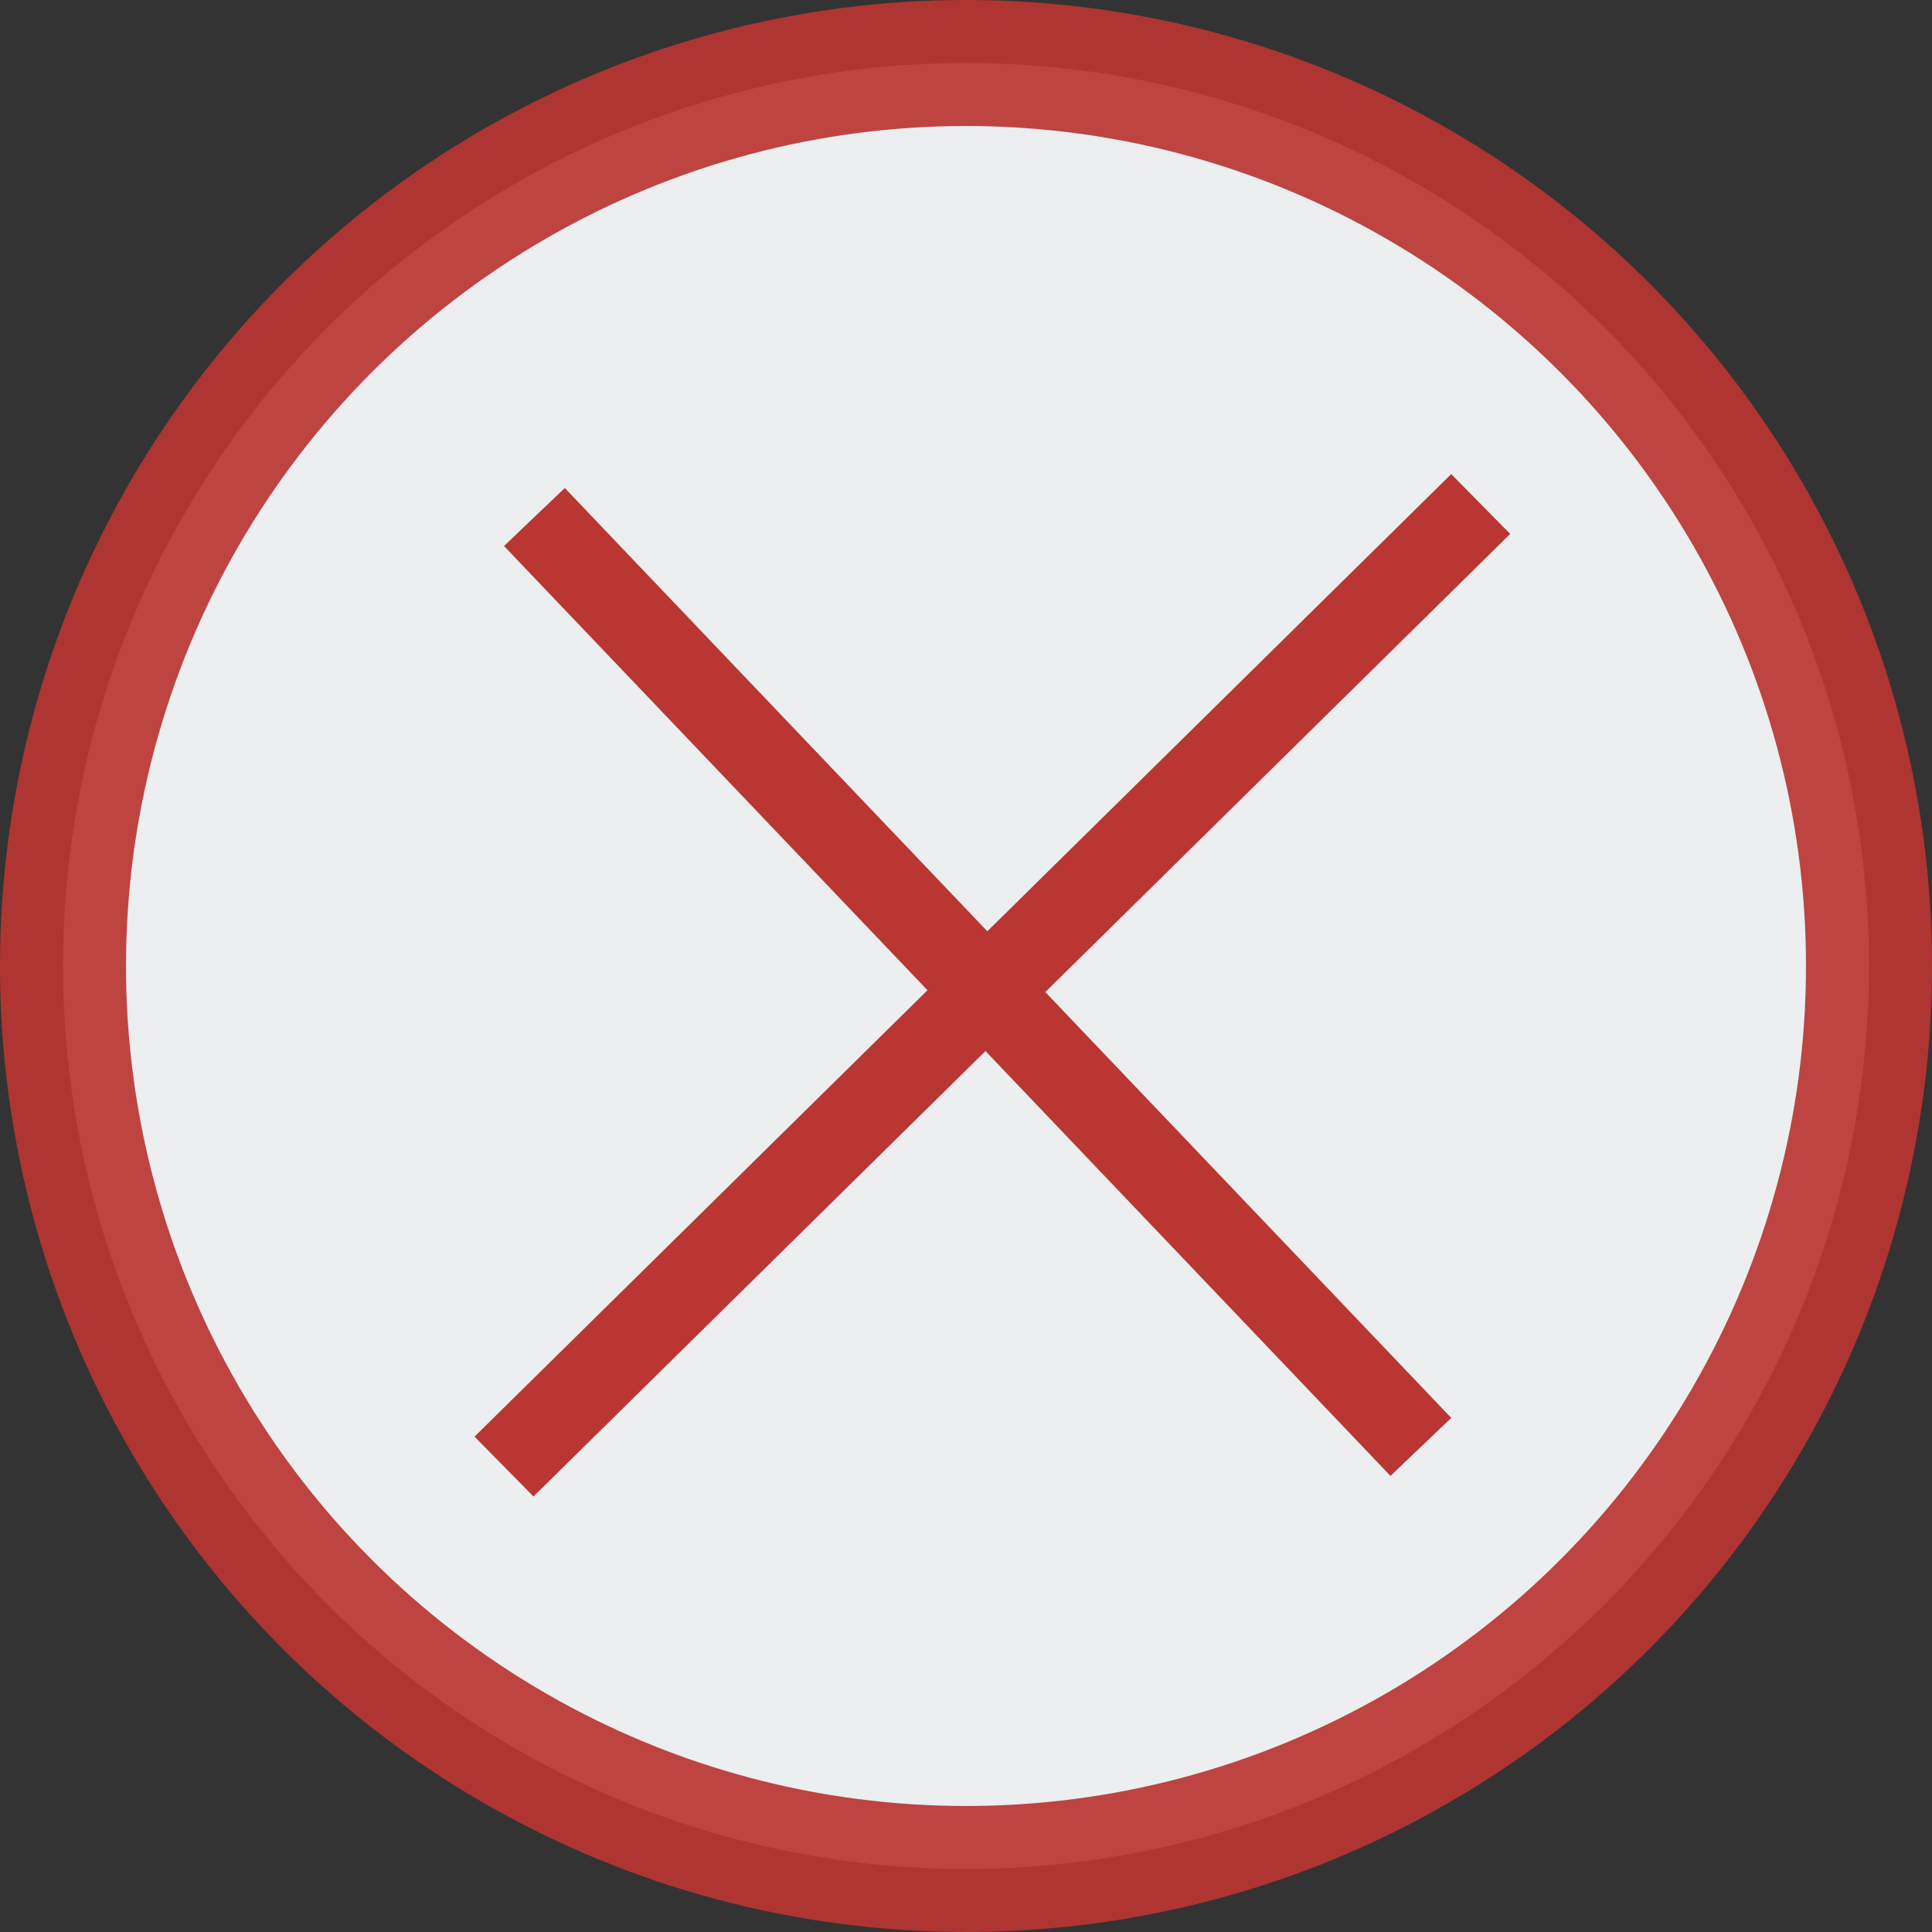
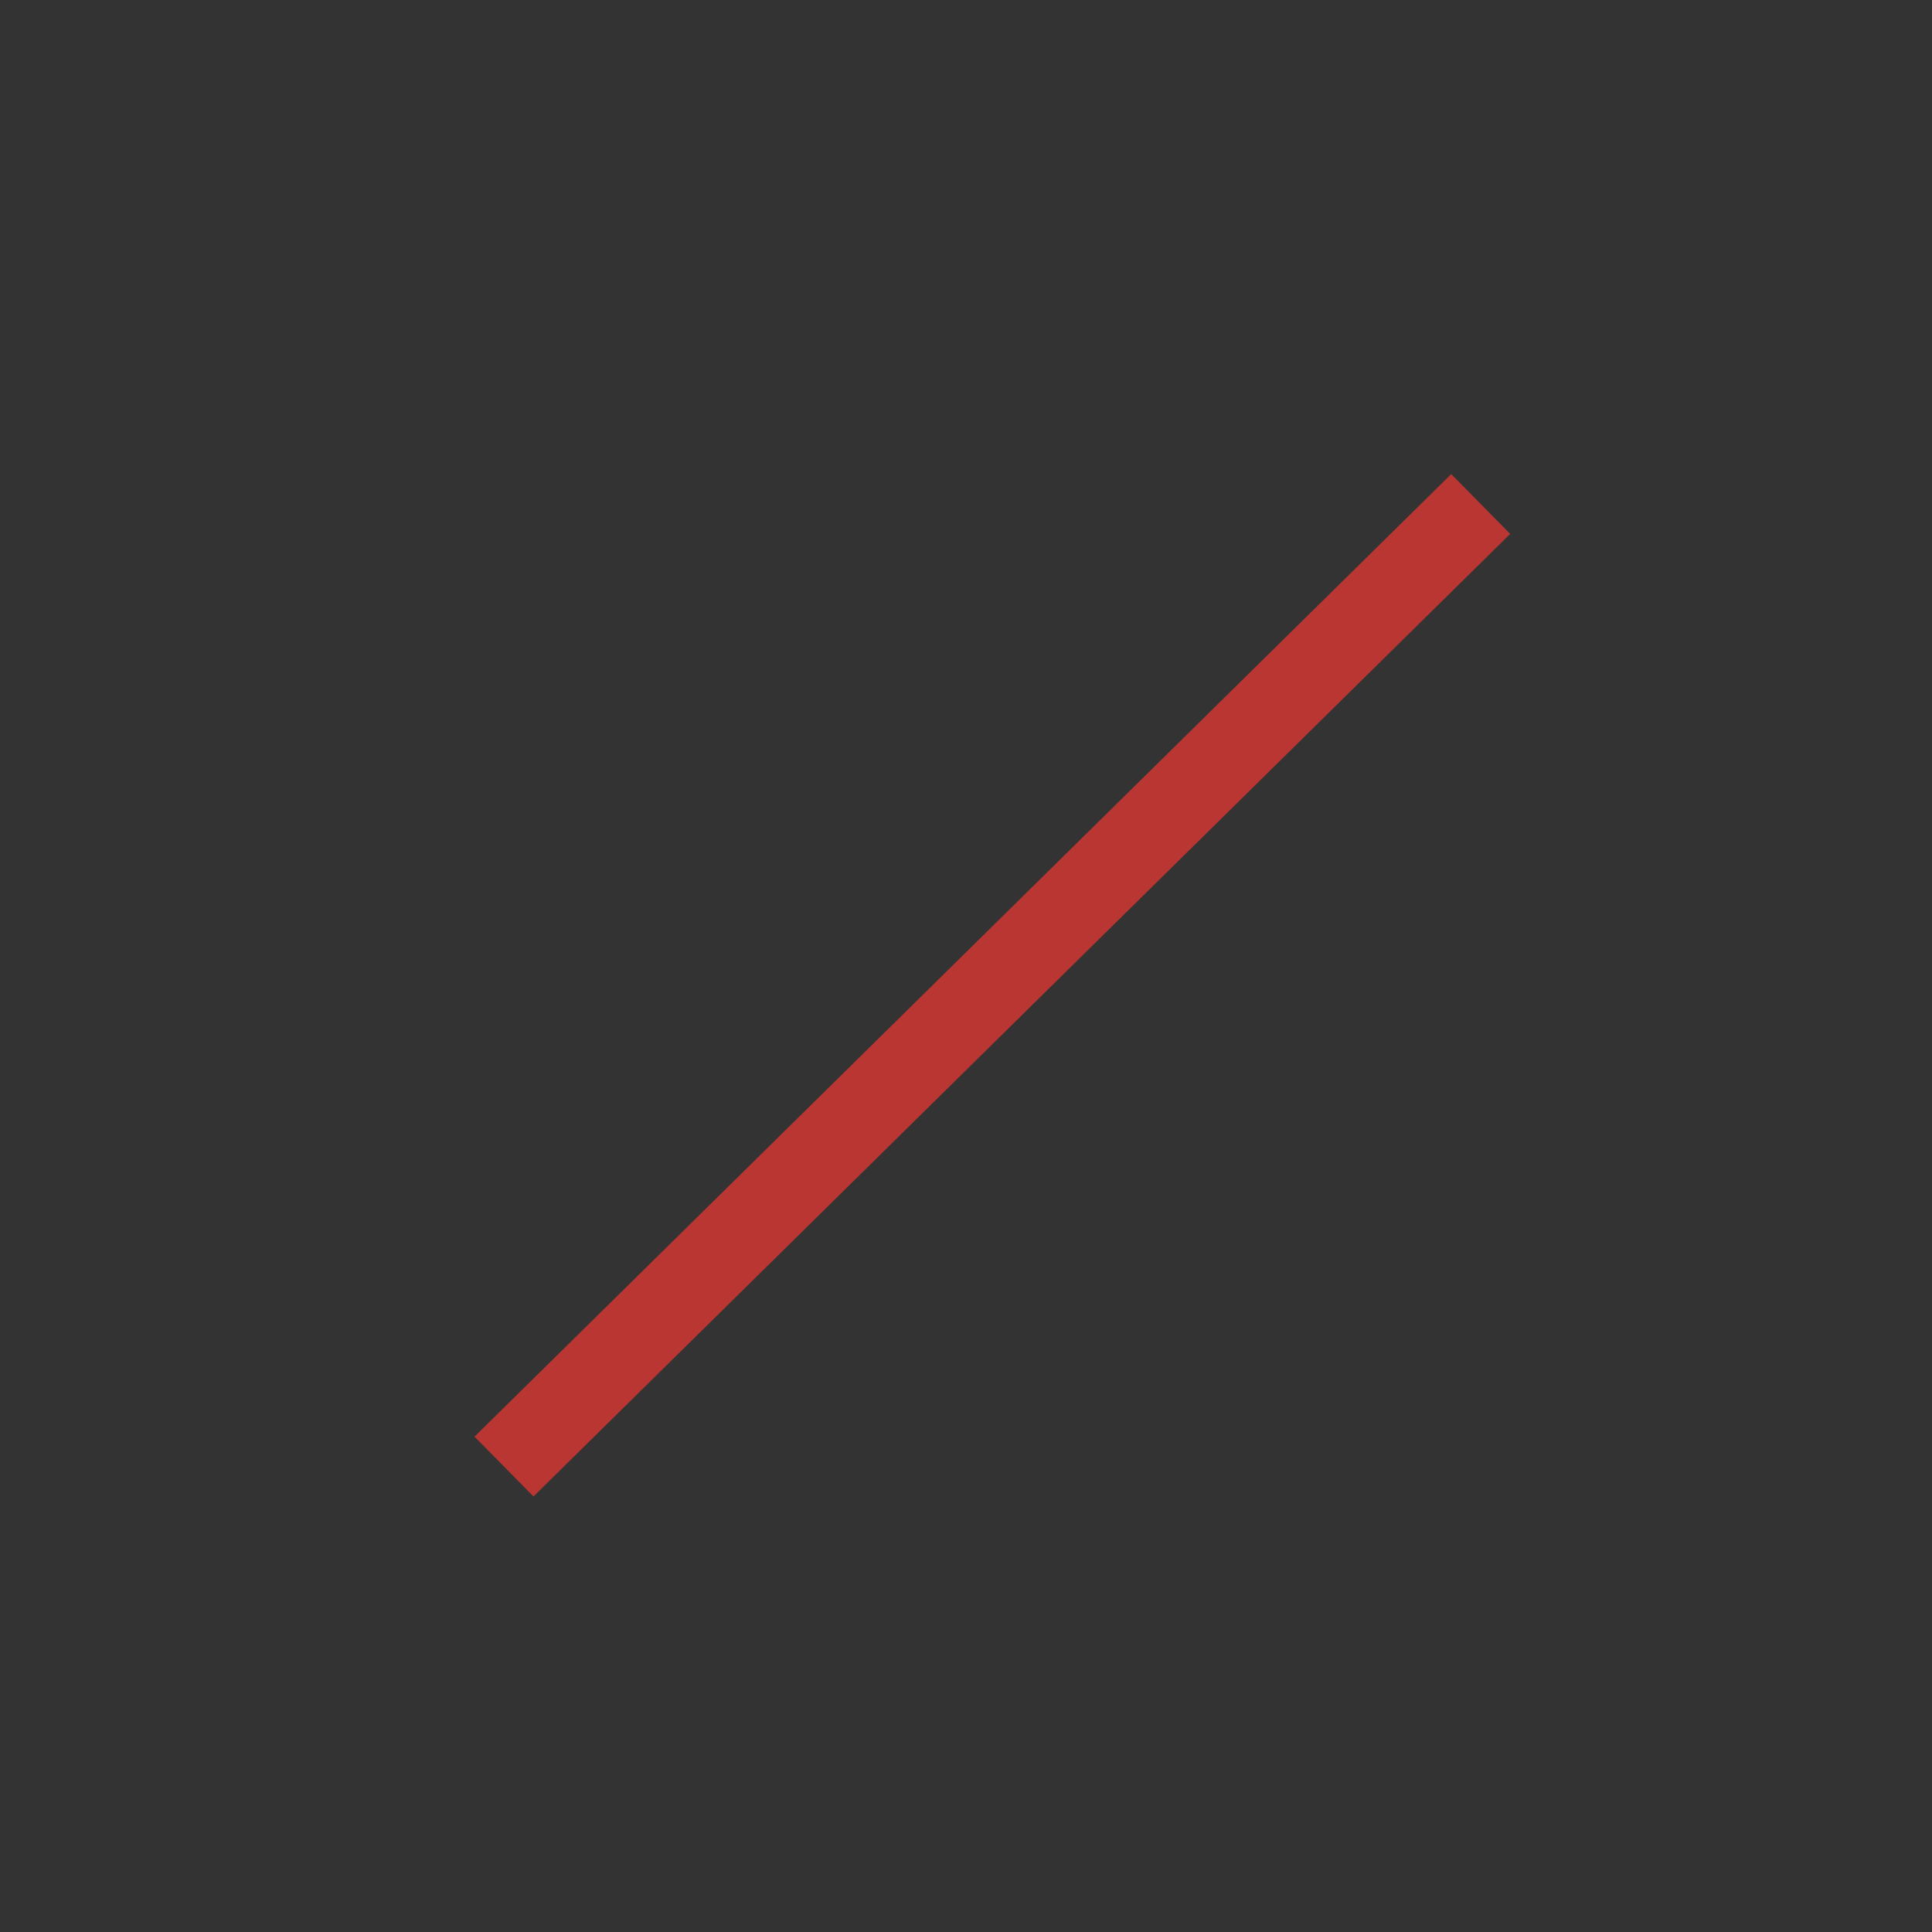
<svg xmlns="http://www.w3.org/2000/svg" width="46" height="46" viewBox="0 0 46 46" fill="none">
  <rect x="0" y="0" width="46" height="46" fill="#333333" stroke="none" />
-   <circle opacity="0.92" cx="23" cy="23" r="21.5" fill="#FCFEFF" stroke="#BA3632" stroke-width="3" />
  <path d="M12 34.918L35.255 12" stroke="#BA3632" stroke-width="2" />
-   <line x1="12.724" y1="12.31" x2="33.83" y2="34.45" stroke="#BA3632" stroke-width="2" />
</svg>